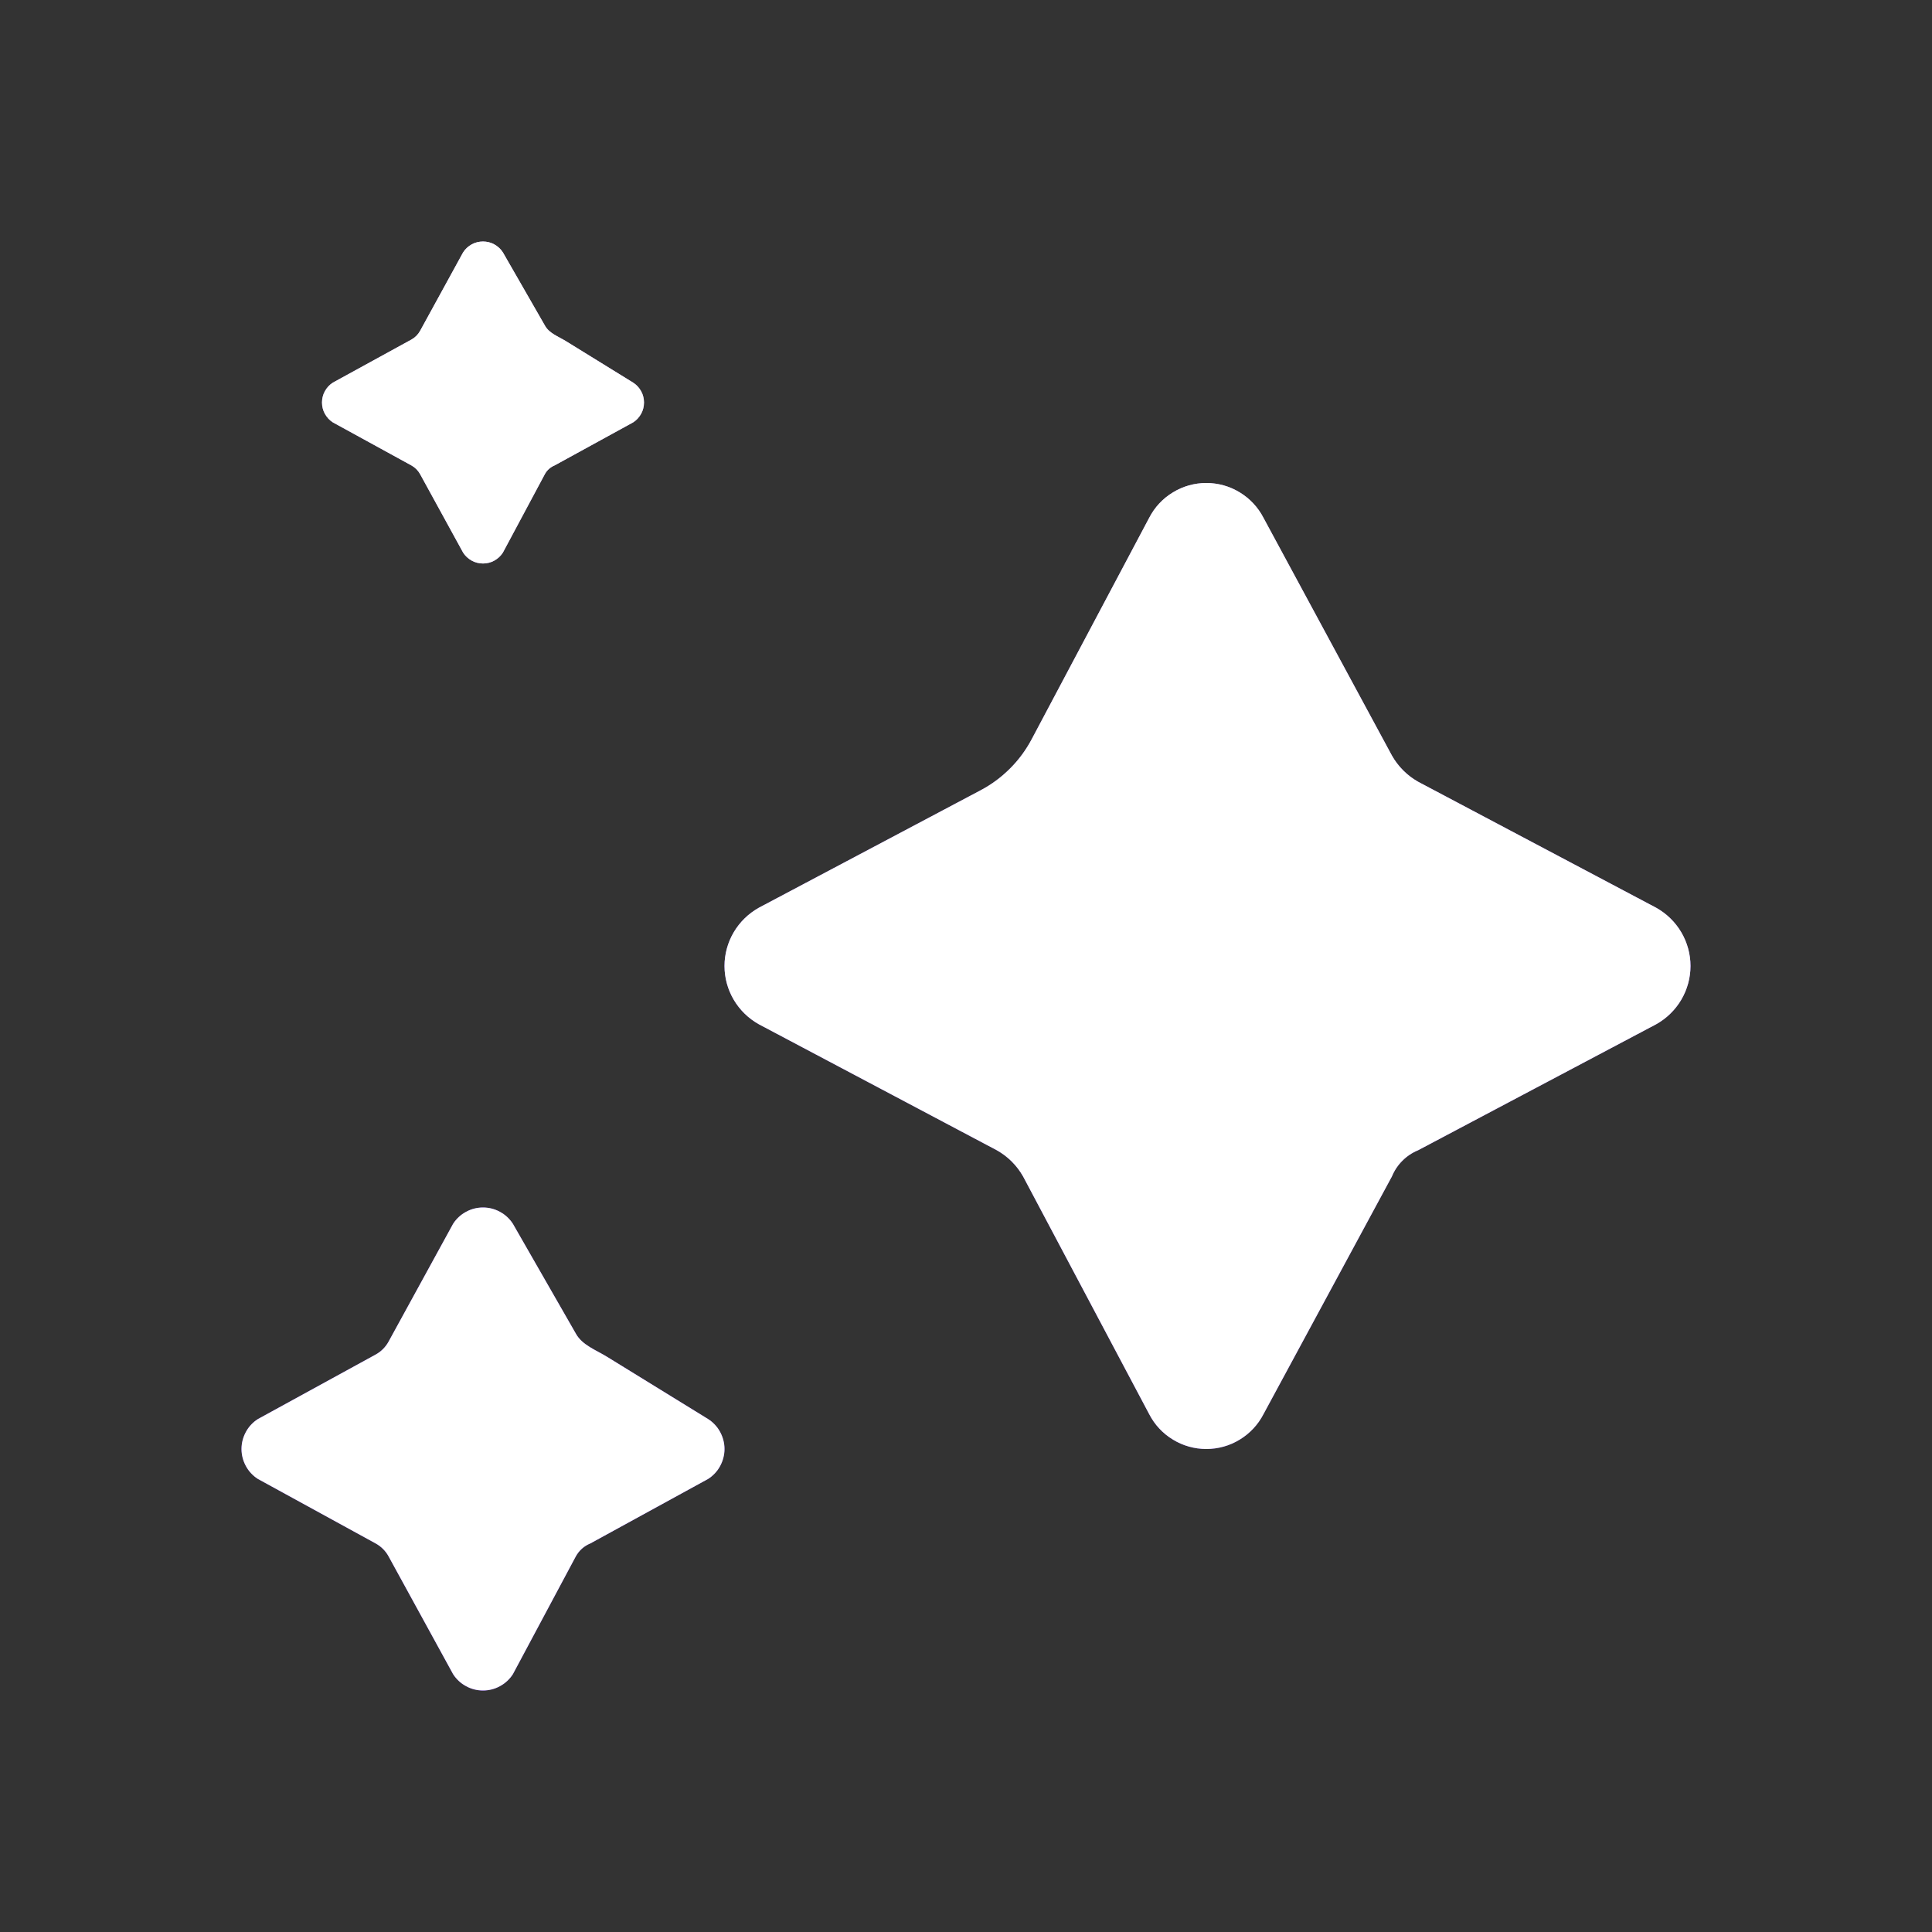
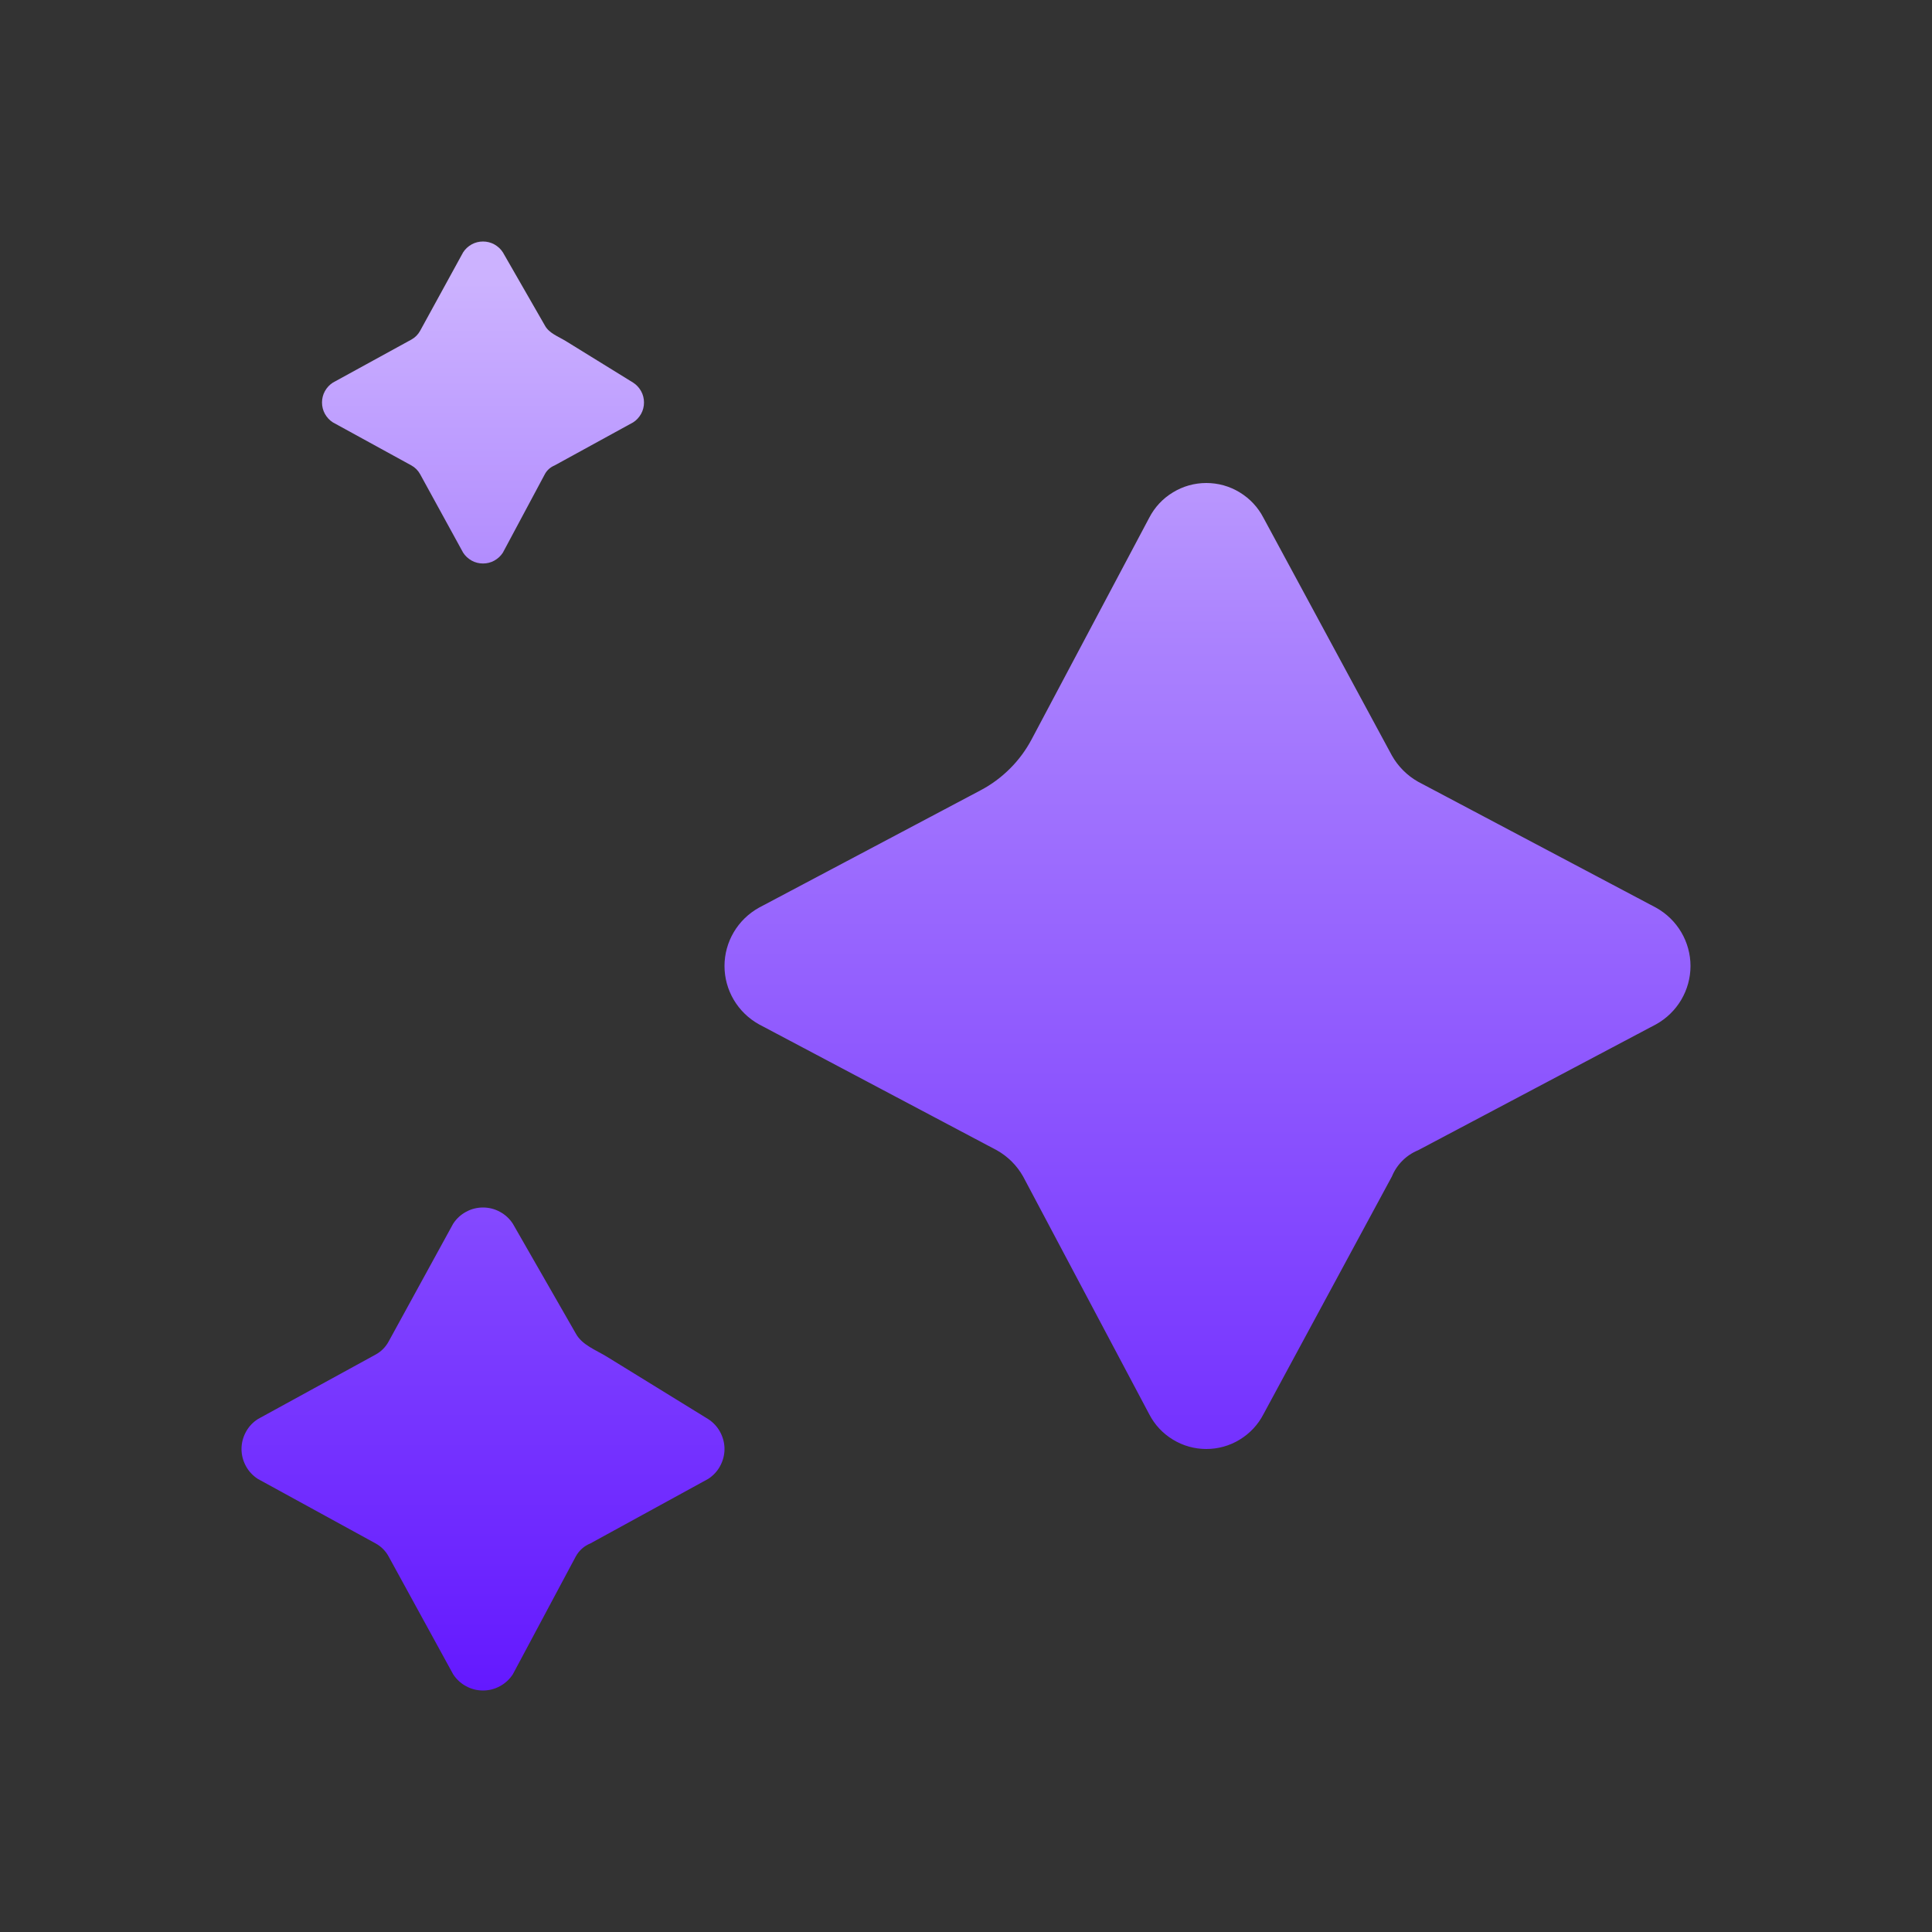
<svg xmlns="http://www.w3.org/2000/svg" fill="none" viewBox="0 0 24 24" height="24" width="24">
  <rect x="0" y="0" width="24" height="24" fill="#333333" stroke="none" />
  <g id="Icons-24">
    <g id="Union">
      <path fill="url(#paint0_linear_258_1414)" d="M6.769 4.044C6.821 4.14 6.936 4.18 7.029 4.237L7.865 4.753C7.906 4.779 7.94 4.816 7.964 4.859C7.988 4.902 8 4.951 8 5C8 5.049 7.988 5.098 7.964 5.141C7.94 5.184 7.906 5.221 7.865 5.247L6.889 5.782C6.838 5.803 6.795 5.841 6.769 5.889L6.247 6.865C6.221 6.906 6.184 6.94 6.141 6.964C6.098 6.988 6.049 7 6 7C5.951 7 5.902 6.988 5.859 6.964C5.816 6.94 5.779 6.906 5.753 6.865L5.218 5.889C5.193 5.844 5.156 5.807 5.111 5.782L4.135 5.247C4.094 5.221 4.06 5.184 4.036 5.141C4.012 5.098 4 5.049 4 5C4 4.951 4.012 4.902 4.036 4.859C4.06 4.816 4.094 4.779 4.135 4.753L5.111 4.218C5.156 4.193 5.193 4.156 5.218 4.111L5.753 3.135C5.779 3.094 5.816 3.06 5.859 3.036C5.902 3.012 5.951 3 6 3C6.049 3 6.098 3.012 6.141 3.036C6.184 3.06 6.221 3.094 6.247 3.135L6.769 4.044ZM9.427 12.724L12.383 14.289C12.52 14.366 12.632 14.478 12.709 14.614L14.276 17.568C14.343 17.698 14.444 17.807 14.57 17.883C14.695 17.96 14.839 18 14.985 18C15.132 18 15.276 17.96 15.401 17.883C15.526 17.807 15.628 17.698 15.695 17.568L17.291 14.614C17.321 14.541 17.365 14.475 17.421 14.419C17.477 14.363 17.543 14.319 17.616 14.289L20.573 12.724C20.702 12.652 20.81 12.547 20.885 12.42C20.96 12.293 21 12.148 21 12C21 11.852 20.96 11.707 20.885 11.58C20.81 11.453 20.702 11.348 20.573 11.276L17.616 9.711C17.48 9.634 17.368 9.522 17.291 9.386L15.695 6.432C15.628 6.302 15.526 6.193 15.401 6.117C15.276 6.04 15.132 6 14.985 6C14.839 6 14.695 6.04 14.57 6.117C14.444 6.193 14.343 6.302 14.276 6.432L12.816 9.183C12.745 9.317 12.654 9.441 12.546 9.548C12.438 9.656 12.315 9.747 12.18 9.818L9.427 11.276C9.298 11.348 9.19 11.453 9.115 11.58C9.04 11.707 9 11.852 9 12C9 12.148 9.04 12.293 9.115 12.42C9.19 12.547 9.298 12.652 9.427 12.724ZM7.543 16.856C7.404 16.77 7.232 16.71 7.153 16.566L6.371 15.202C6.331 15.14 6.276 15.089 6.211 15.054C6.146 15.018 6.074 15 6 15C5.926 15 5.854 15.018 5.789 15.054C5.724 15.089 5.669 15.14 5.629 15.202L4.827 16.666C4.79 16.734 4.734 16.79 4.666 16.827L3.202 17.629C3.14 17.669 3.089 17.724 3.054 17.789C3.019 17.854 3 17.926 3 18C3 18.074 3.019 18.146 3.054 18.211C3.089 18.276 3.14 18.331 3.202 18.371L4.666 19.173C4.734 19.21 4.79 19.266 4.827 19.334L5.629 20.798C5.669 20.86 5.724 20.911 5.789 20.946C5.854 20.982 5.926 21 6 21C6.074 21 6.146 20.982 6.211 20.946C6.276 20.911 6.331 20.86 6.371 20.798L7.153 19.334C7.193 19.261 7.257 19.204 7.334 19.173L8.798 18.371C8.86 18.331 8.911 18.276 8.946 18.211C8.981 18.146 9 18.074 9 18C9 17.926 8.981 17.854 8.946 17.789C8.911 17.724 8.86 17.669 8.798 17.629L7.543 16.856Z" clip-rule="evenodd" fill-rule="evenodd" />
-       <path fill="white" d="M6.769 4.044C6.821 4.14 6.936 4.18 7.029 4.237L7.865 4.753C7.906 4.779 7.94 4.816 7.964 4.859C7.988 4.902 8 4.951 8 5C8 5.049 7.988 5.098 7.964 5.141C7.94 5.184 7.906 5.221 7.865 5.247L6.889 5.782C6.838 5.803 6.795 5.841 6.769 5.889L6.247 6.865C6.221 6.906 6.184 6.94 6.141 6.964C6.098 6.988 6.049 7 6 7C5.951 7 5.902 6.988 5.859 6.964C5.816 6.94 5.779 6.906 5.753 6.865L5.218 5.889C5.193 5.844 5.156 5.807 5.111 5.782L4.135 5.247C4.094 5.221 4.06 5.184 4.036 5.141C4.012 5.098 4 5.049 4 5C4 4.951 4.012 4.902 4.036 4.859C4.06 4.816 4.094 4.779 4.135 4.753L5.111 4.218C5.156 4.193 5.193 4.156 5.218 4.111L5.753 3.135C5.779 3.094 5.816 3.06 5.859 3.036C5.902 3.012 5.951 3 6 3C6.049 3 6.098 3.012 6.141 3.036C6.184 3.06 6.221 3.094 6.247 3.135L6.769 4.044ZM9.427 12.724L12.383 14.289C12.52 14.366 12.632 14.478 12.709 14.614L14.276 17.568C14.343 17.698 14.444 17.807 14.57 17.883C14.695 17.96 14.839 18 14.985 18C15.132 18 15.276 17.96 15.401 17.883C15.526 17.807 15.628 17.698 15.695 17.568L17.291 14.614C17.321 14.541 17.365 14.475 17.421 14.419C17.477 14.363 17.543 14.319 17.616 14.289L20.573 12.724C20.702 12.652 20.81 12.547 20.885 12.42C20.96 12.293 21 12.148 21 12C21 11.852 20.96 11.707 20.885 11.58C20.81 11.453 20.702 11.348 20.573 11.276L17.616 9.711C17.48 9.634 17.368 9.522 17.291 9.386L15.695 6.432C15.628 6.302 15.526 6.193 15.401 6.117C15.276 6.04 15.132 6 14.985 6C14.839 6 14.695 6.04 14.57 6.117C14.444 6.193 14.343 6.302 14.276 6.432L12.816 9.183C12.745 9.317 12.654 9.441 12.546 9.548C12.438 9.656 12.315 9.747 12.18 9.818L9.427 11.276C9.298 11.348 9.19 11.453 9.115 11.58C9.04 11.707 9 11.852 9 12C9 12.148 9.04 12.293 9.115 12.42C9.19 12.547 9.298 12.652 9.427 12.724ZM7.543 16.856C7.404 16.77 7.232 16.71 7.153 16.566L6.371 15.202C6.331 15.14 6.276 15.089 6.211 15.054C6.146 15.018 6.074 15 6 15C5.926 15 5.854 15.018 5.789 15.054C5.724 15.089 5.669 15.14 5.629 15.202L4.827 16.666C4.79 16.734 4.734 16.79 4.666 16.827L3.202 17.629C3.14 17.669 3.089 17.724 3.054 17.789C3.019 17.854 3 17.926 3 18C3 18.074 3.019 18.146 3.054 18.211C3.089 18.276 3.14 18.331 3.202 18.371L4.666 19.173C4.734 19.21 4.79 19.266 4.827 19.334L5.629 20.798C5.669 20.86 5.724 20.911 5.789 20.946C5.854 20.982 5.926 21 6 21C6.074 21 6.146 20.982 6.211 20.946C6.276 20.911 6.331 20.86 6.371 20.798L7.153 19.334C7.193 19.261 7.257 19.204 7.334 19.173L8.798 18.371C8.86 18.331 8.911 18.276 8.946 18.211C8.981 18.146 9 18.074 9 18C9 17.926 8.981 17.854 8.946 17.789C8.911 17.724 8.86 17.669 8.798 17.629L7.543 16.856Z" clip-rule="evenodd" fill-rule="evenodd" />
    </g>
  </g>
  <defs>
    <linearGradient gradientUnits="userSpaceOnUse" y2="21" x2="12" y1="3" x1="12" id="paint0_linear_258_1414">
      <stop stop-color="#CCB2FF" offset="0.028" />
      <stop stop-color="#AA81FE" offset="0.281" />
      <stop stop-color="#6419FF" offset="1" />
    </linearGradient>
  </defs>
</svg>